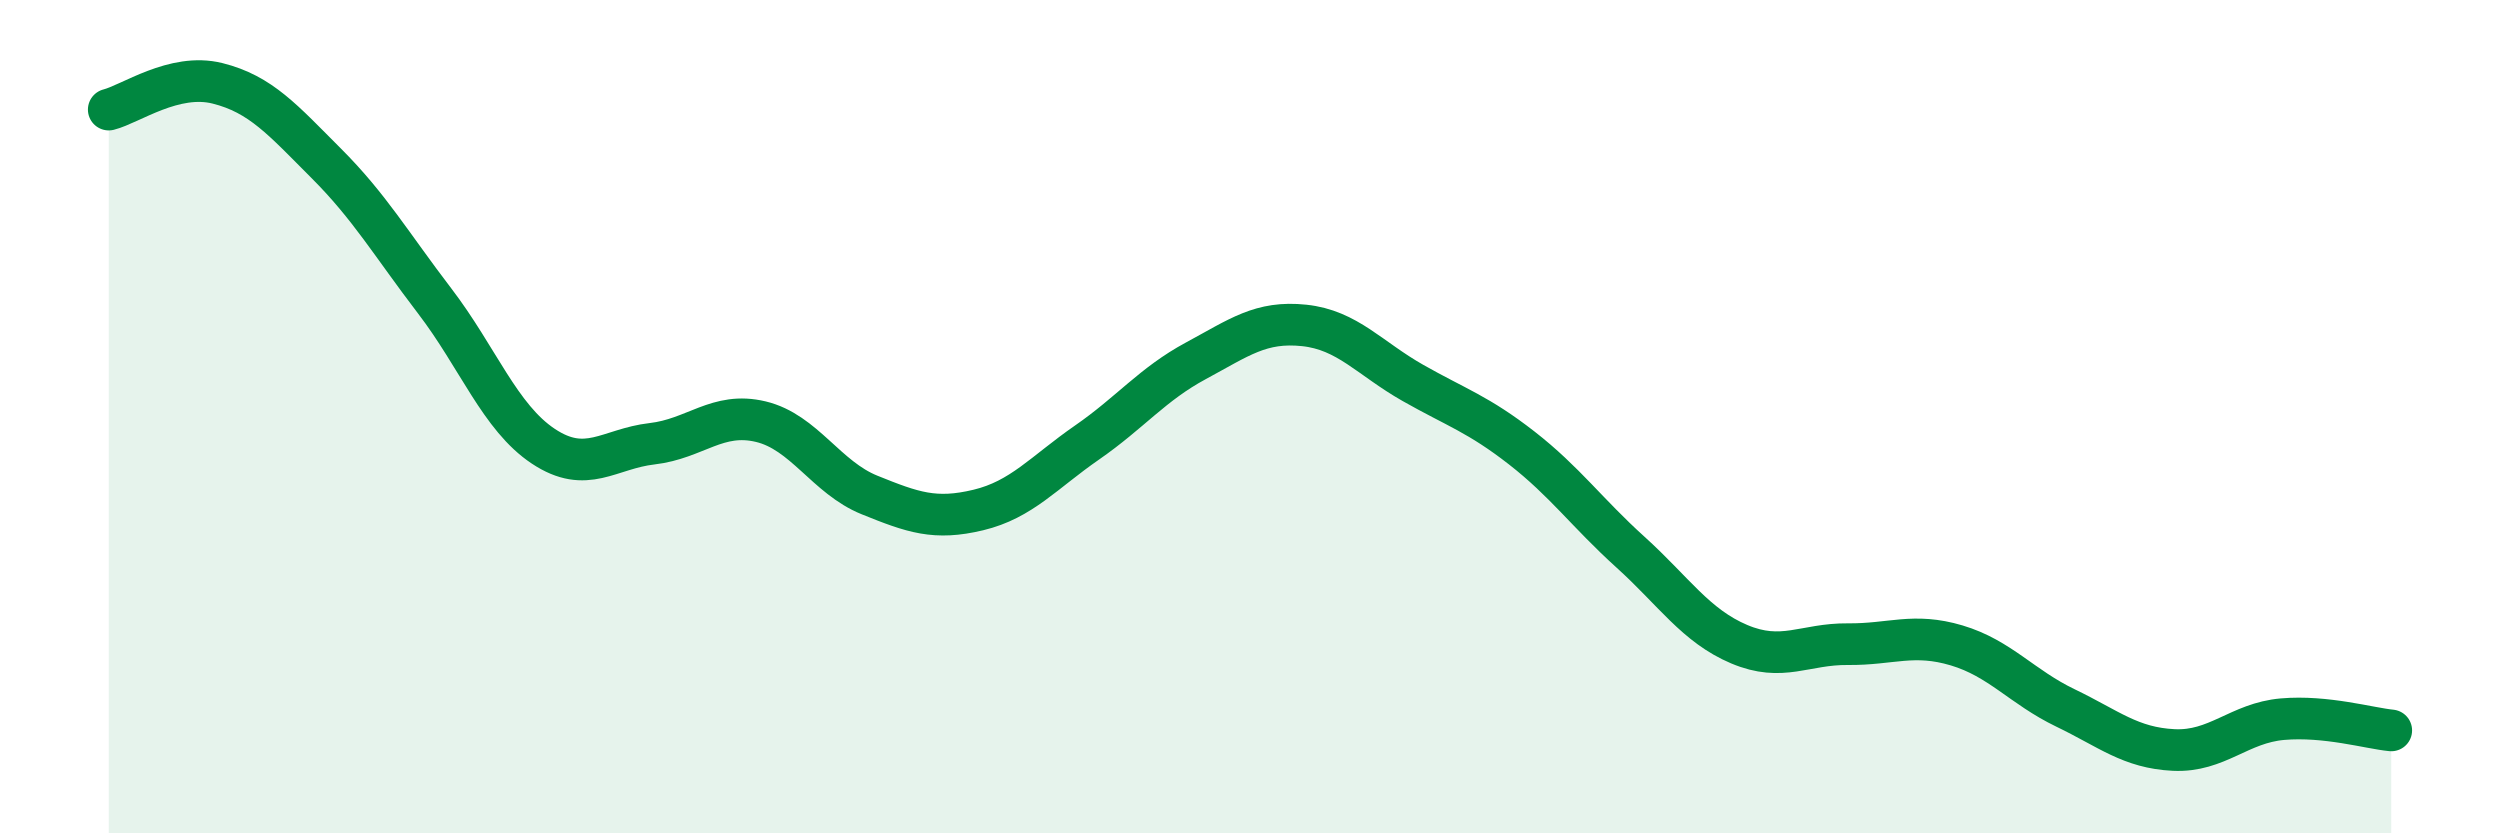
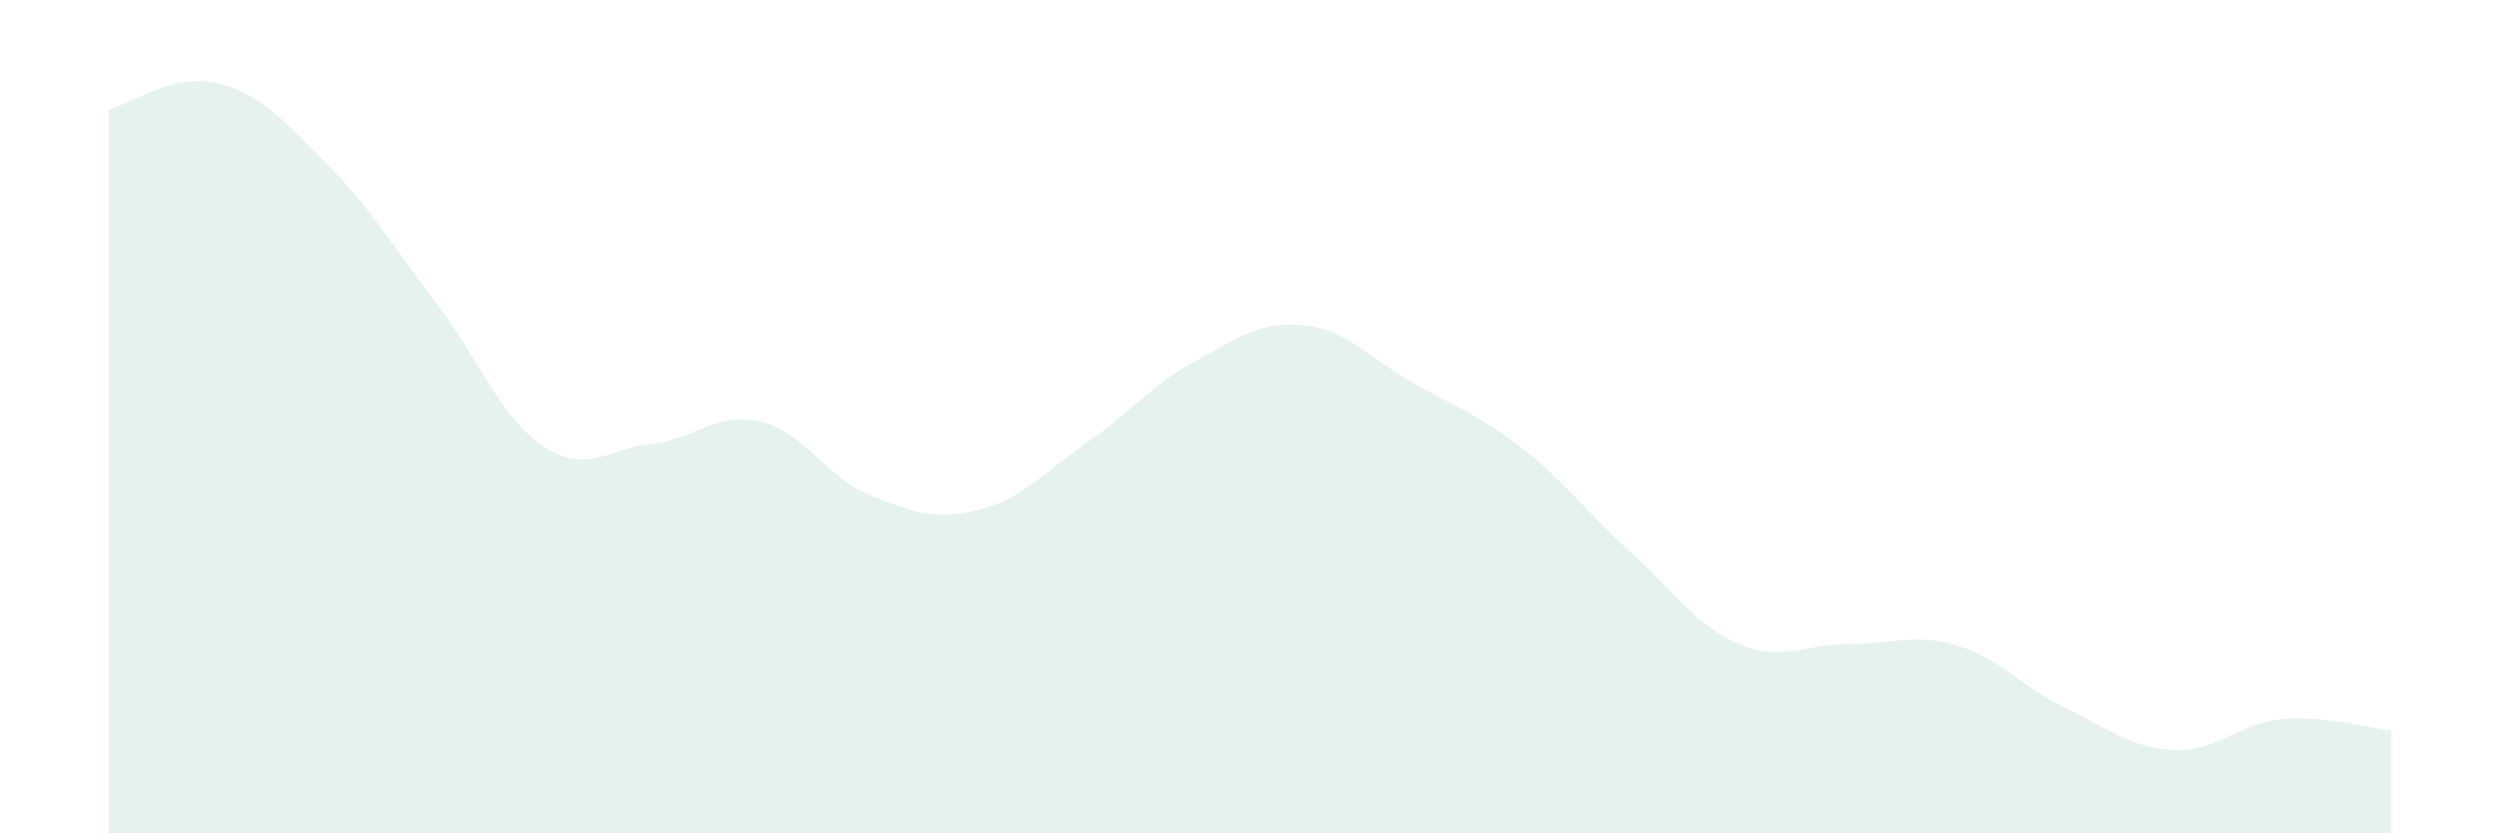
<svg xmlns="http://www.w3.org/2000/svg" width="60" height="20" viewBox="0 0 60 20">
  <path d="M 2.61,2.63 C 3.13,2.5 4.18,1.74 5.22,2 C 6.26,2.26 6.79,2.88 7.83,3.92 C 8.87,4.96 9.39,5.86 10.43,7.22 C 11.47,8.58 12,10.02 13.04,10.71 C 14.08,11.4 14.61,10.77 15.65,10.65 C 16.69,10.53 17.22,9.87 18.26,10.12 C 19.3,10.37 19.83,11.46 20.87,11.88 C 21.91,12.3 22.44,12.49 23.48,12.24 C 24.52,11.99 25.05,11.34 26.09,10.62 C 27.13,9.9 27.66,9.22 28.7,8.66 C 29.74,8.1 30.26,7.7 31.3,7.81 C 32.34,7.92 32.87,8.6 33.91,9.19 C 34.95,9.78 35.48,9.94 36.52,10.75 C 37.56,11.56 38.09,12.31 39.13,13.25 C 40.17,14.19 40.7,15.02 41.74,15.46 C 42.78,15.9 43.31,15.45 44.35,15.46 C 45.39,15.47 45.92,15.18 46.96,15.49 C 48,15.8 48.53,16.49 49.57,16.99 C 50.61,17.49 51.13,17.95 52.17,18 C 53.21,18.05 53.74,17.35 54.78,17.26 C 55.82,17.17 56.87,17.48 57.39,17.53L57.39 20L2.61 20Z" fill="#008740" opacity="0.1" stroke-linecap="round" stroke-linejoin="round" />
-   <path d="M 2.61,2.63 C 3.13,2.5 4.18,1.74 5.22,2 C 6.26,2.26 6.79,2.88 7.83,3.92 C 8.87,4.96 9.39,5.86 10.43,7.22 C 11.47,8.58 12,10.02 13.04,10.71 C 14.08,11.4 14.61,10.77 15.65,10.65 C 16.69,10.53 17.22,9.87 18.26,10.12 C 19.3,10.37 19.83,11.46 20.87,11.88 C 21.91,12.3 22.44,12.49 23.48,12.24 C 24.52,11.99 25.05,11.34 26.09,10.62 C 27.13,9.9 27.66,9.22 28.7,8.66 C 29.74,8.1 30.26,7.7 31.3,7.81 C 32.34,7.92 32.87,8.6 33.91,9.19 C 34.95,9.78 35.48,9.94 36.52,10.75 C 37.56,11.56 38.09,12.31 39.13,13.25 C 40.17,14.19 40.7,15.02 41.74,15.46 C 42.78,15.9 43.31,15.45 44.35,15.46 C 45.39,15.47 45.92,15.18 46.96,15.49 C 48,15.8 48.53,16.49 49.57,16.99 C 50.61,17.49 51.13,17.95 52.17,18 C 53.21,18.05 53.74,17.35 54.78,17.26 C 55.82,17.17 56.87,17.48 57.39,17.53" stroke="#008740" stroke-width="1" fill="none" stroke-linecap="round" stroke-linejoin="round" />
</svg>